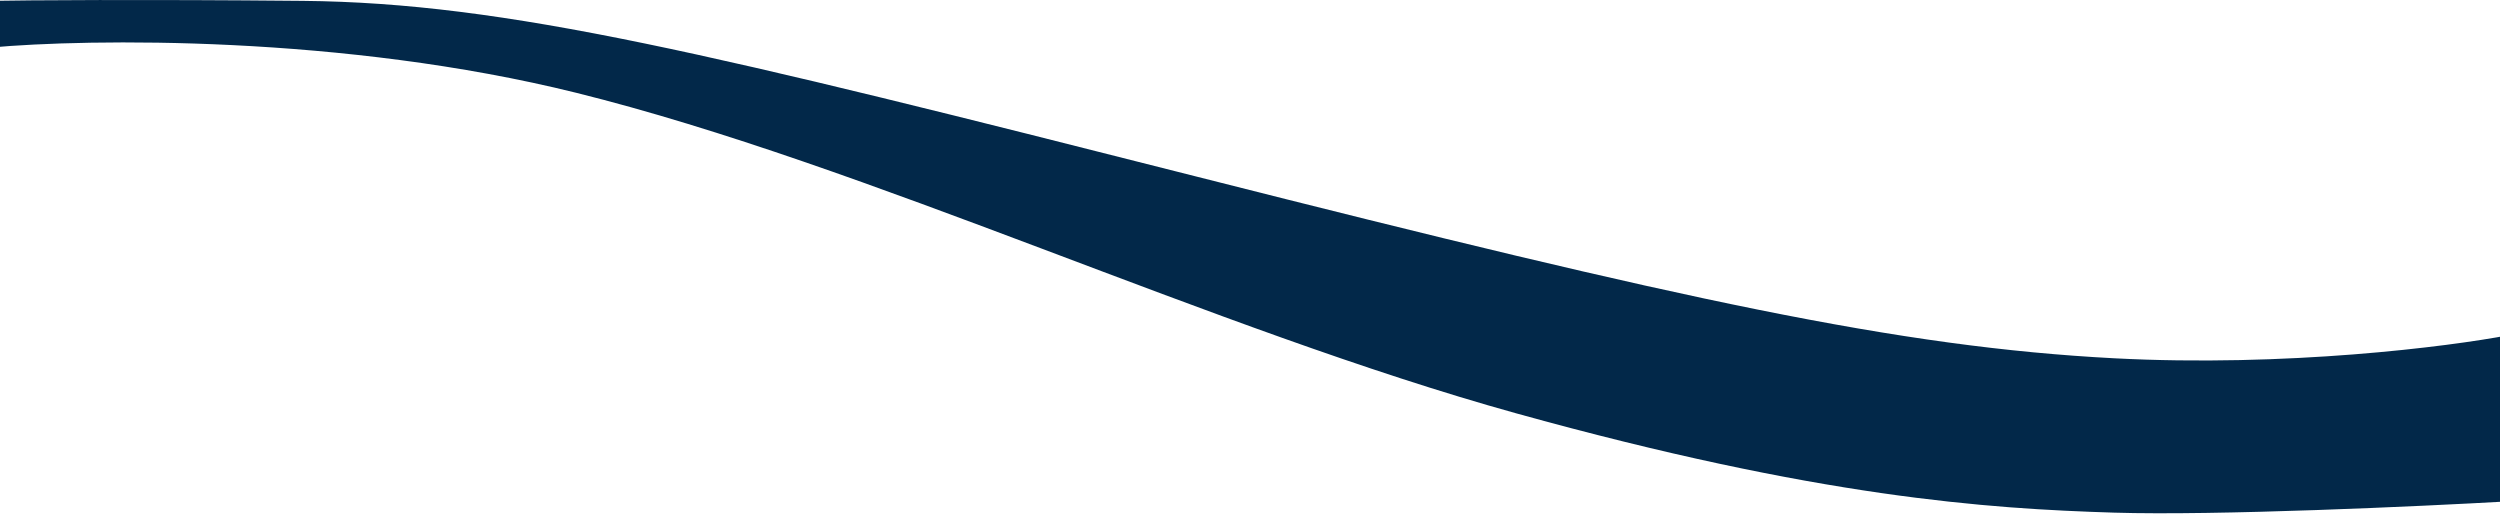
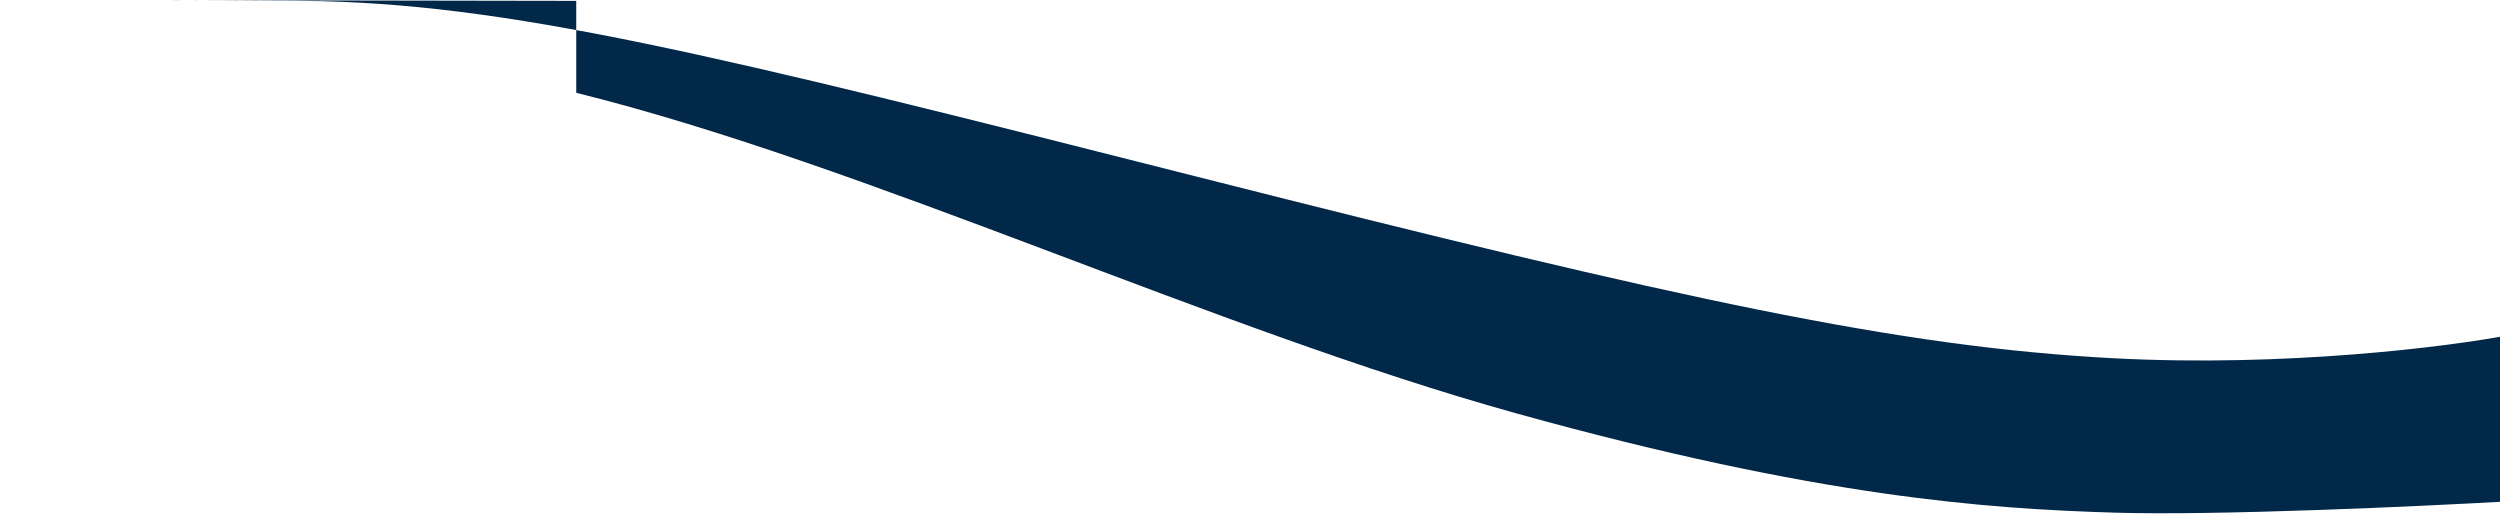
<svg xmlns="http://www.w3.org/2000/svg" width="2560" height="526" viewBox="0 0 2560 526" fill="none">
-   <path d="M2164.76 366.873C2340.75 376.136 2507.58 354.959 2569 343.212V513.367C2477.55 518.569 2268.66 528.167 2164.76 524.946C2034.88 520.918 1862.71 509.34 1552.6 423.256C1242.5 337.171 888.094 169.031 590.072 95.028C351.654 35.827 90.683 39.485 -10 48.714V0.889C27.253 0.218 143.441 -0.721 310.173 0.889C518.587 2.903 728.008 54.755 1226.39 181.112C1724.77 307.47 1944.76 355.294 2164.76 366.873Z" fill="#022849" />
+   <path d="M2164.76 366.873C2340.75 376.136 2507.58 354.959 2569 343.212V513.367C2477.55 518.569 2268.66 528.167 2164.76 524.946C2034.88 520.918 1862.71 509.34 1552.6 423.256C1242.5 337.171 888.094 169.031 590.072 95.028V0.889C27.253 0.218 143.441 -0.721 310.173 0.889C518.587 2.903 728.008 54.755 1226.39 181.112C1724.77 307.47 1944.76 355.294 2164.76 366.873Z" fill="#022849" />
</svg>